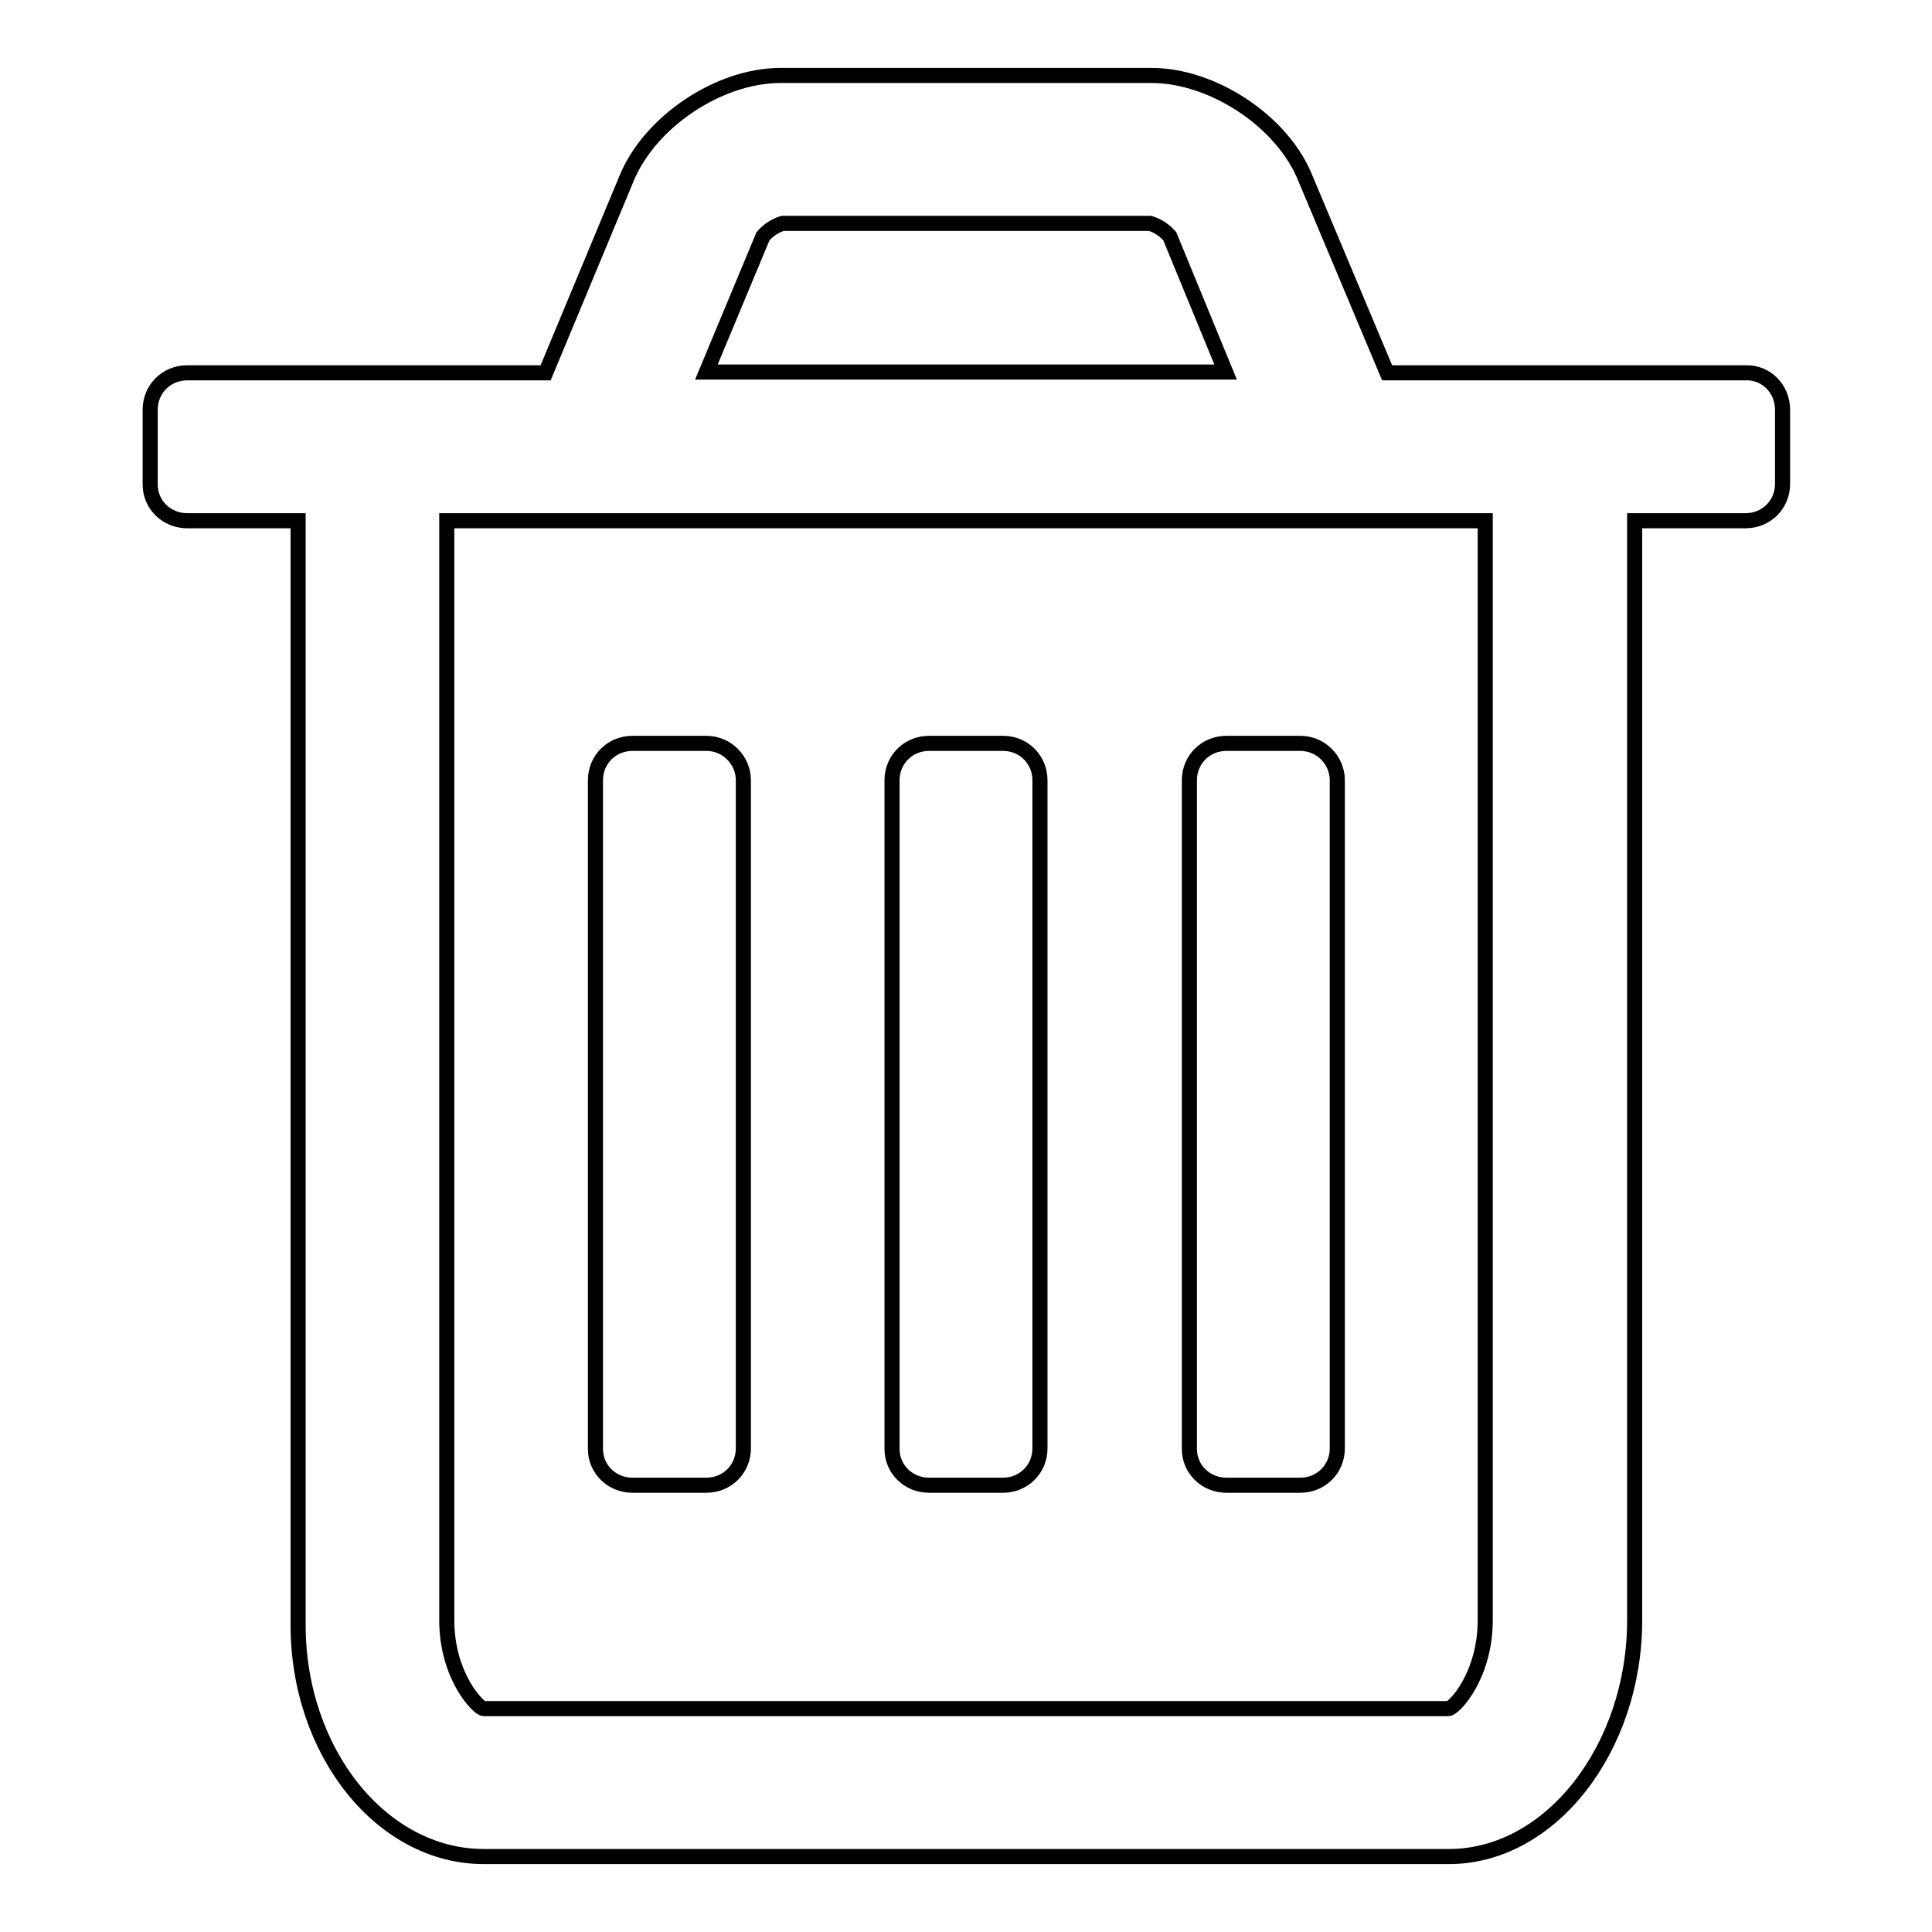
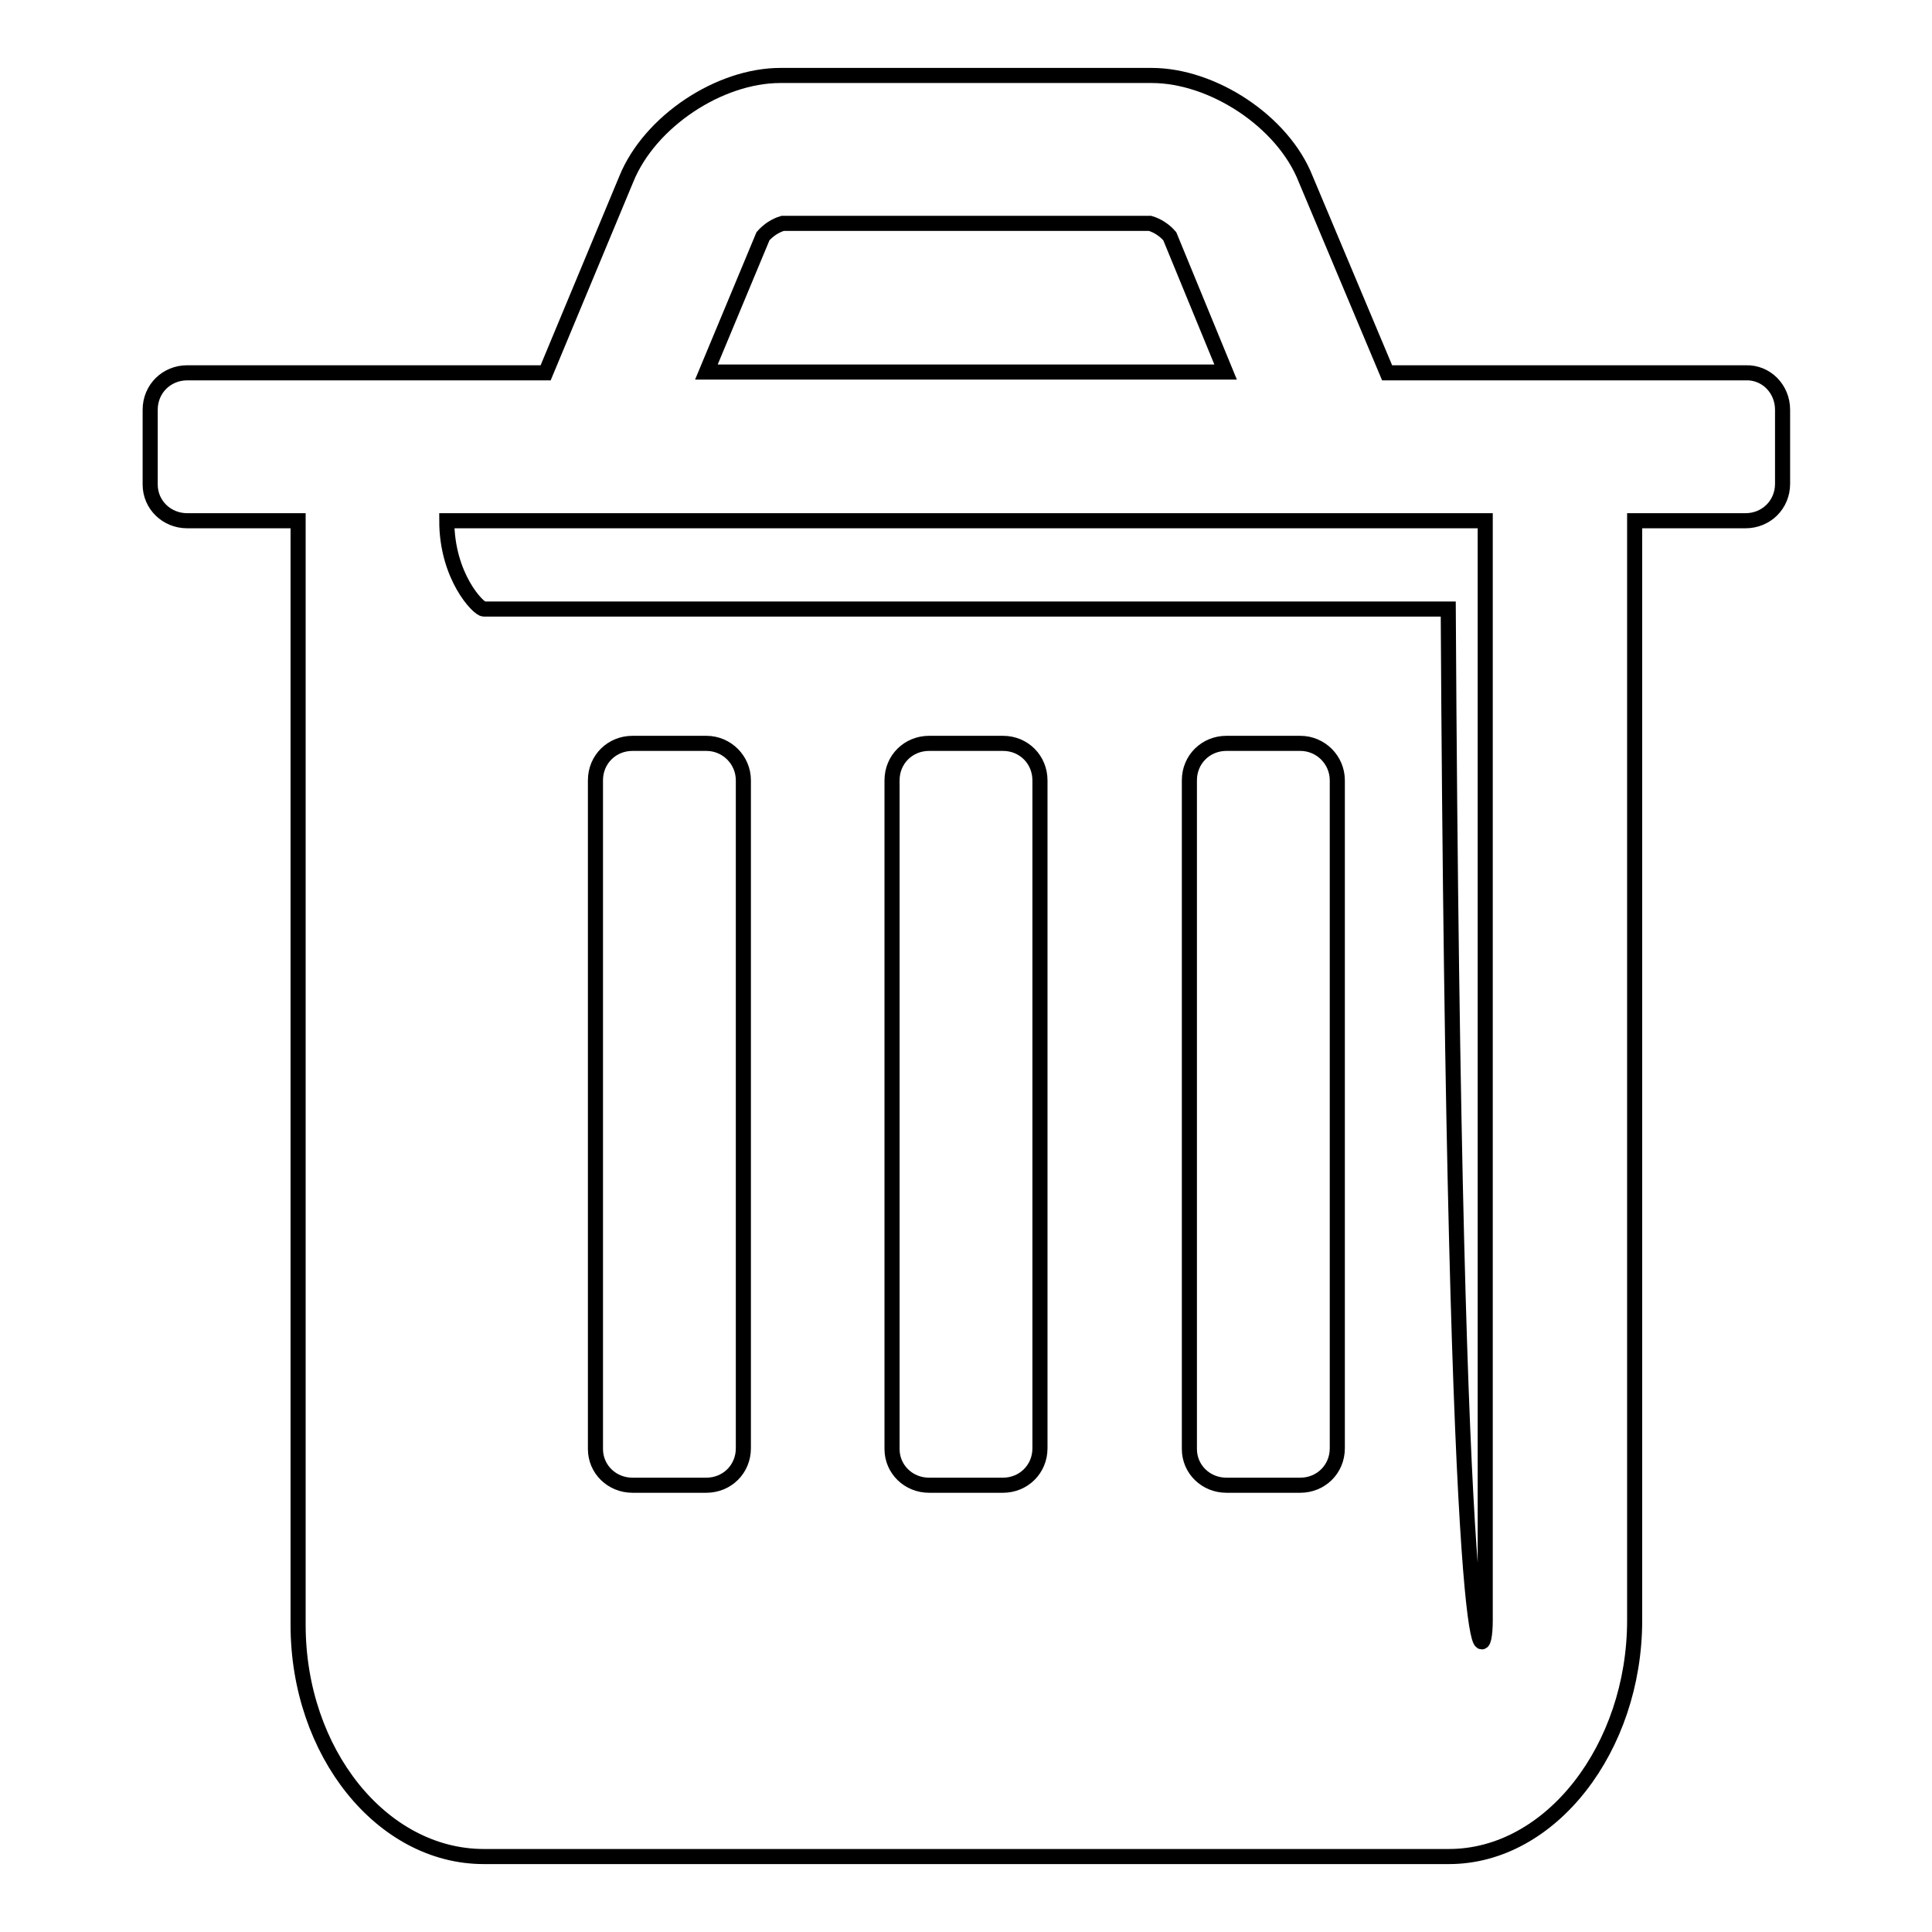
<svg xmlns="http://www.w3.org/2000/svg" version="1.1" x="0px" y="0px" viewBox="0 0 256 256" enable-background="new 0 0 256 256" xml:space="preserve">
  <g>
-     <path stroke-width="2" fill-opacity="0" stroke="#000000" d="M98.5,103.4v88.5c0,2.8-2.2,4.9-4.9,4.9h-9.8c-2.7,0-4.9-2.1-4.9-4.8c0,0,0-0.1,0-0.1v-88.5 c0-2.8,2.2-4.9,4.9-4.9h9.8C96.3,98.5,98.5,100.7,98.5,103.4z M137.8,103.4v88.5c0,2.8-2.2,4.9-4.9,4.9h-9.8 c-2.7,0-4.9-2.1-4.9-4.8c0,0,0-0.1,0-0.1v-88.5c0-2.8,2.2-4.9,4.9-4.9h9.8C135.7,98.5,137.8,100.7,137.8,103.4z M177.2,103.4v88.5 c0,2.8-2.2,4.9-4.9,4.9h-9.8c-2.7,0-4.9-2.1-4.9-4.8c0,0,0-0.1,0-0.1v-88.5c0-2.8,2.2-4.9,4.9-4.9h9.8 C175,98.5,177.2,100.7,177.2,103.4z M196.8,214.7V69H59.2v145.7c0,7.4,4.2,11.7,4.9,11.7h127.8C192.7,226.4,196.8,222,196.8,214.7 L196.8,214.7z M93.6,49.3h68.8l-7.4-18c-0.7-0.8-1.6-1.4-2.6-1.7h-48.7c-1,0.3-1.9,0.9-2.6,1.7L93.6,49.3z M236.2,54.3v9.8 c0,2.8-2.2,4.9-4.9,4.9h-14.7v145.7c0,16.9-11.1,31.3-24.6,31.3H64.1c-13.5,0-24.6-13.8-24.6-30.7V69H24.8c-2.7,0-4.9-2.1-4.9-4.8 c0,0,0-0.1,0-0.1v-9.8c0-2.8,2.2-4.9,4.9-4.9h47.5L83,23.7C86.1,16.1,95.3,10,103.4,10h49.2c8.1,0,17.4,6.1,20.4,13.7l10.8,25.7 h47.5C234,49.3,236.2,51.5,236.2,54.3L236.2,54.3z" />
+     <path stroke-width="2" fill-opacity="0" stroke="#000000" d="M98.5,103.4v88.5c0,2.8-2.2,4.9-4.9,4.9h-9.8c-2.7,0-4.9-2.1-4.9-4.8c0,0,0-0.1,0-0.1v-88.5 c0-2.8,2.2-4.9,4.9-4.9h9.8C96.3,98.5,98.5,100.7,98.5,103.4z M137.8,103.4v88.5c0,2.8-2.2,4.9-4.9,4.9h-9.8 c-2.7,0-4.9-2.1-4.9-4.8c0,0,0-0.1,0-0.1v-88.5c0-2.8,2.2-4.9,4.9-4.9h9.8C135.7,98.5,137.8,100.7,137.8,103.4z M177.2,103.4v88.5 c0,2.8-2.2,4.9-4.9,4.9h-9.8c-2.7,0-4.9-2.1-4.9-4.8c0,0,0-0.1,0-0.1v-88.5c0-2.8,2.2-4.9,4.9-4.9h9.8 C175,98.5,177.2,100.7,177.2,103.4z M196.8,214.7V69H59.2c0,7.4,4.2,11.7,4.9,11.7h127.8C192.7,226.4,196.8,222,196.8,214.7 L196.8,214.7z M93.6,49.3h68.8l-7.4-18c-0.7-0.8-1.6-1.4-2.6-1.7h-48.7c-1,0.3-1.9,0.9-2.6,1.7L93.6,49.3z M236.2,54.3v9.8 c0,2.8-2.2,4.9-4.9,4.9h-14.7v145.7c0,16.9-11.1,31.3-24.6,31.3H64.1c-13.5,0-24.6-13.8-24.6-30.7V69H24.8c-2.7,0-4.9-2.1-4.9-4.8 c0,0,0-0.1,0-0.1v-9.8c0-2.8,2.2-4.9,4.9-4.9h47.5L83,23.7C86.1,16.1,95.3,10,103.4,10h49.2c8.1,0,17.4,6.1,20.4,13.7l10.8,25.7 h47.5C234,49.3,236.2,51.5,236.2,54.3L236.2,54.3z" />
  </g>
</svg>